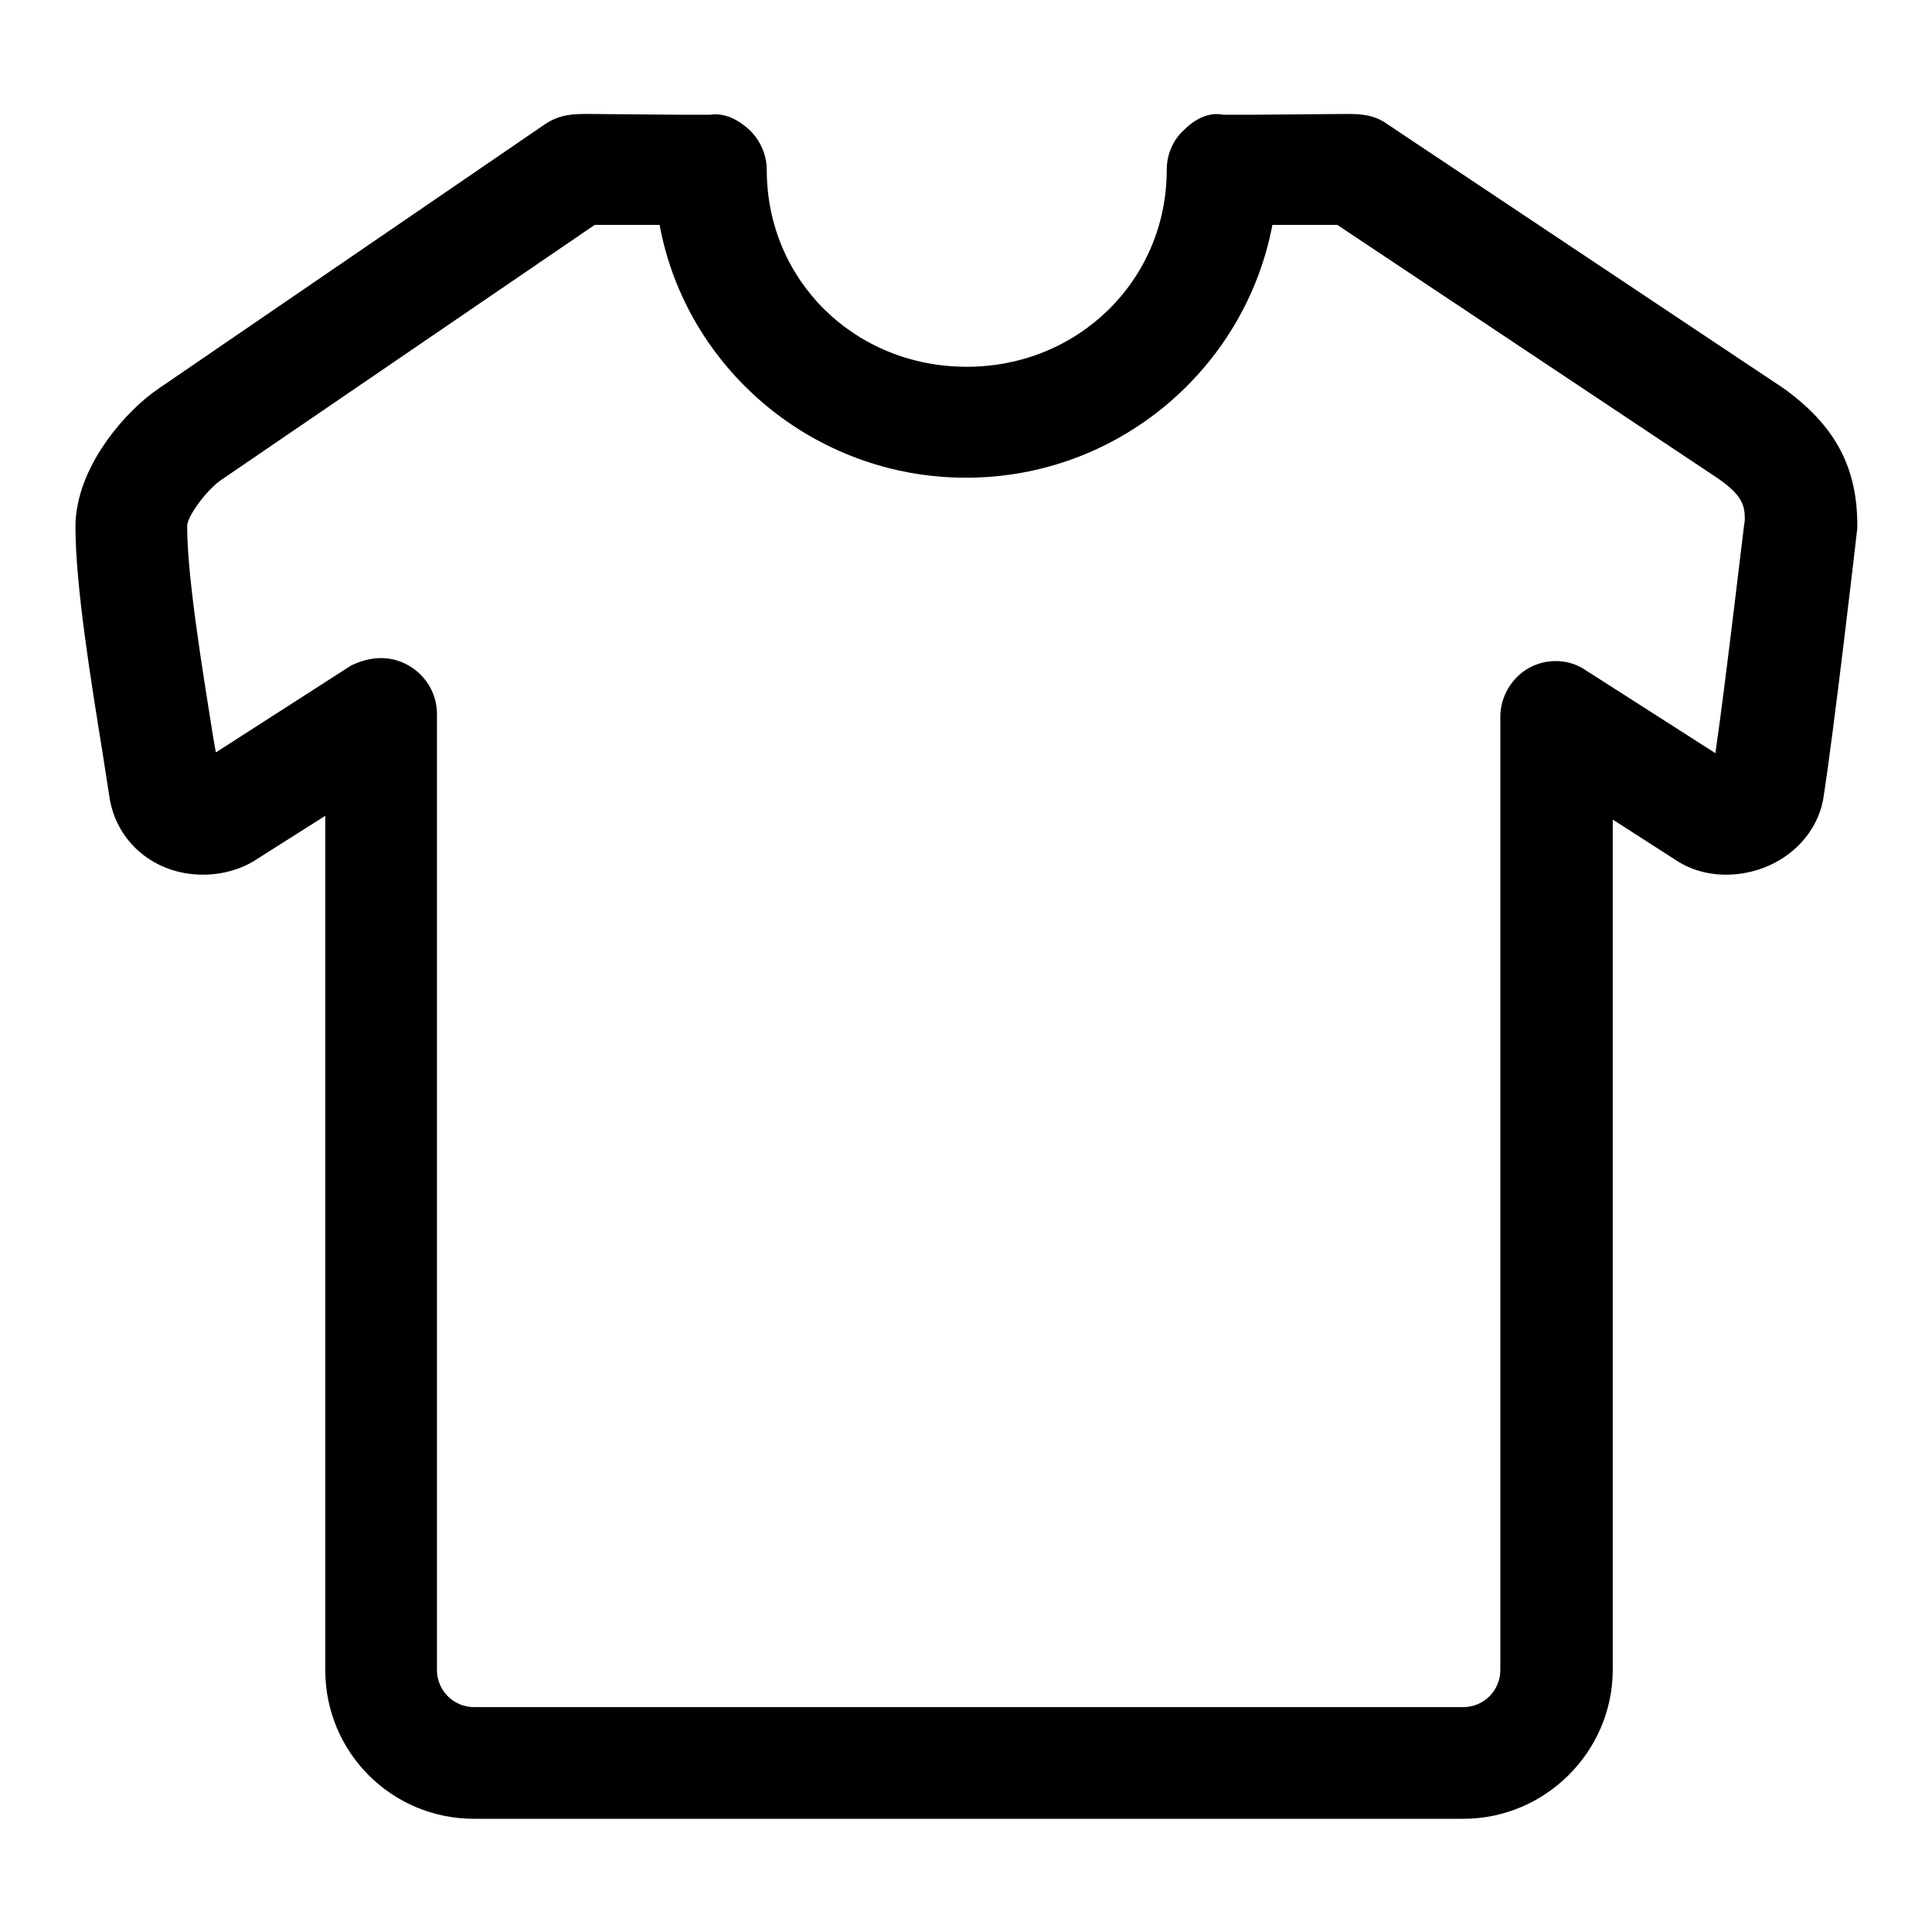
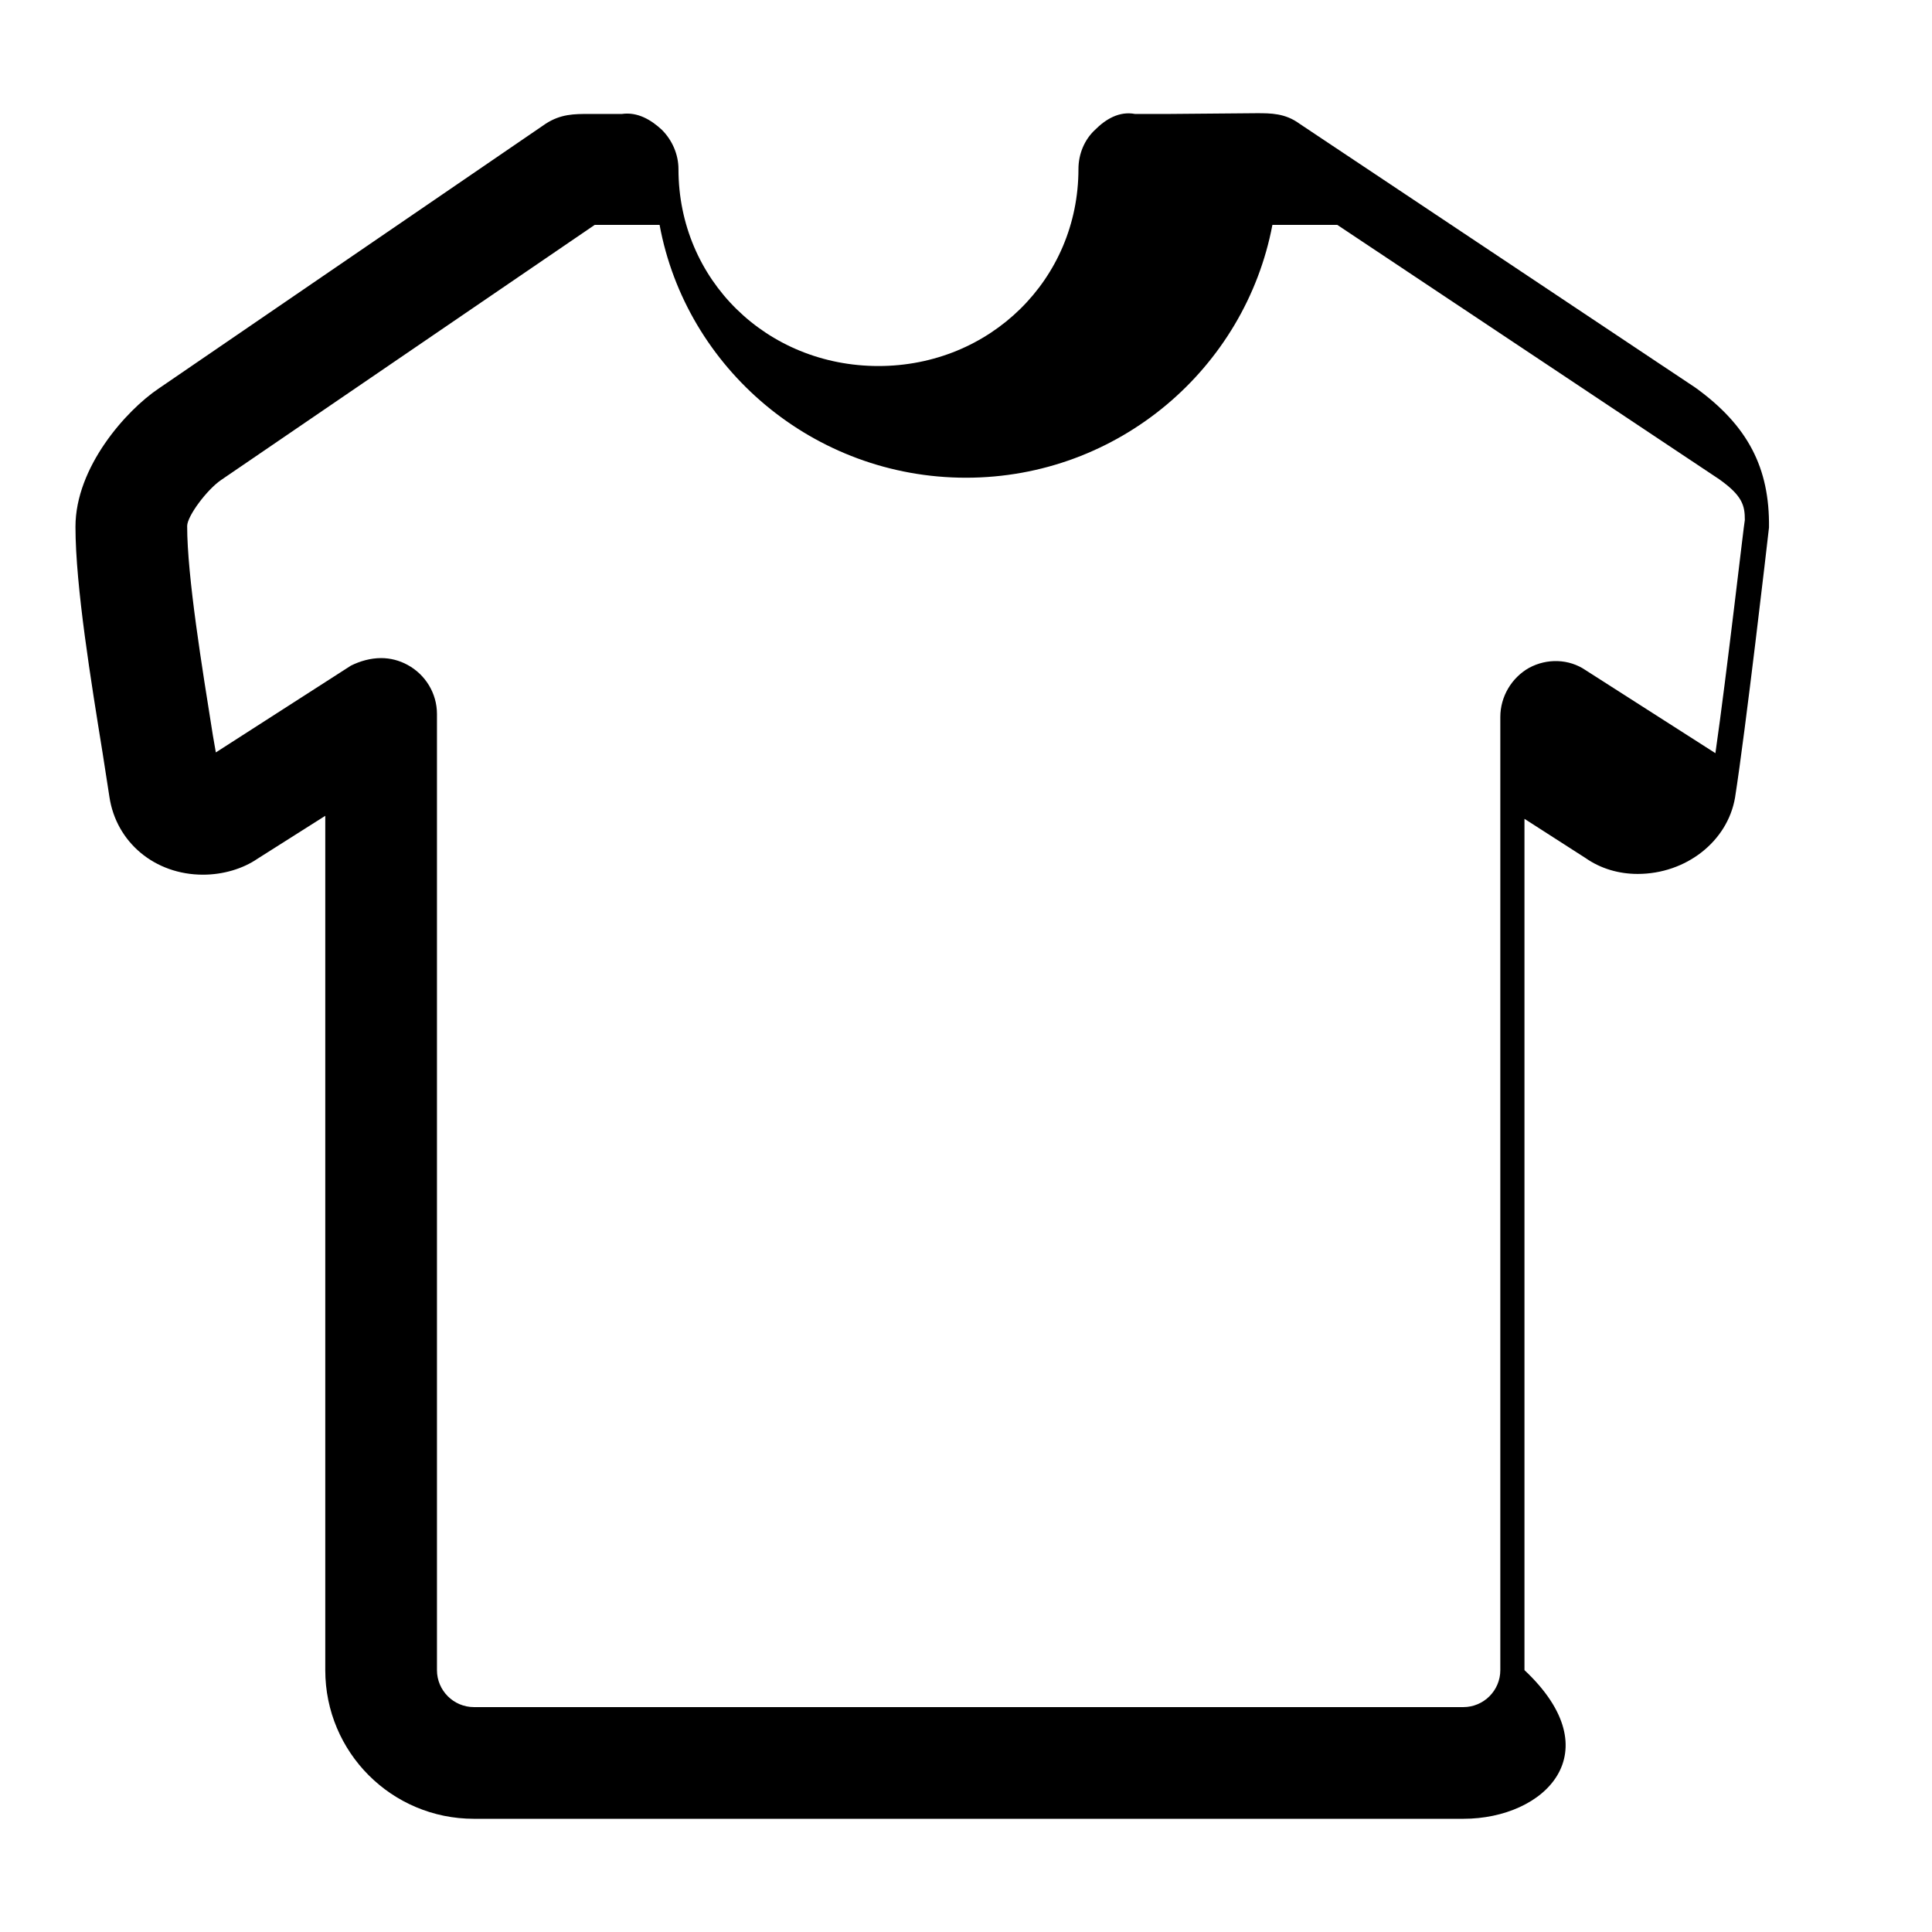
<svg xmlns="http://www.w3.org/2000/svg" version="1.1" x="0px" y="0px" viewBox="0 0 256 256" enable-background="new 0 0 256 256" xml:space="preserve">
  <g>
-     <path fill="#000000" d="M193.9,241H62.8c-10.9,0-19.7-8.8-19.7-19.7V108.1l-9,5.7c-1.9,1.3-4.5,2.1-7.2,2.1 c-6.4,0-11.5-4.3-12.4-10.3l-0.9-5.8C12.1,90.5,10,77.7,10,69.8c0-7.9,6.7-15.4,11-18.3l51.3-35.1c2-1.3,3.8-1.3,5.7-1.3l11.7,0.1 l4.4,0c2.1-0.3,3.9,0.8,5.3,2.1c1.4,1.4,2.2,3.3,2.2,5.2c0,14.7,11.7,26.1,26.5,26.1c14.8,0,26.5-11.5,26.5-26.1 c0-2,0.8-3.9,2.2-5.2c1.4-1.4,3.2-2.5,5.3-2.1l4.4,0l11.7-0.1c1.9,0,3.8,0,5.7,1.4l52.5,35c6.9,5,9.8,10.6,9.7,18.5 c-0.2,1.8-3.1,26.9-4.5,35.8c-1,5.8-6.5,10.1-12.9,10.1c-2.5,0-4.9-0.7-6.9-2.1l-8.1-5.2v112.8C213.6,232.2,204.7,241,193.9,241 L193.9,241z M50.5,87.2c1.2,0,2.4,0.3,3.5,0.9c2.4,1.3,3.9,3.8,3.9,6.5v126.7c0,2.7,2.2,4.9,4.9,4.9h131.1c2.7,0,4.9-2.2,4.9-4.9 V95c0-2.7,1.5-5.2,3.8-6.5c2.4-1.3,5.3-1.2,7.5,0.3l17.2,11c1.5-10.4,3.8-30.6,3.9-30.9c0-1.9-0.3-3.2-3.4-5.4l-50.6-33.7l-2.4,0 c-1.7,0-3.8,0-6.2,0c-3.6,19-20.4,33.5-40.6,33.5c-20.2,0-37.1-14.5-40.6-33.5c-2.4,0-4.5,0-6.2,0l-2.4,0L29.3,63.6 c-1.9,1.3-4.5,4.8-4.5,6.1c0,6.7,2,18.9,3.4,27.7l0.4,2.3l17.9-11.5C47.7,87.6,49.1,87.2,50.5,87.2L50.5,87.2z" />
+     <path fill="#000000" d="M193.9,241H62.8c-10.9,0-19.7-8.8-19.7-19.7V108.1l-9,5.7c-1.9,1.3-4.5,2.1-7.2,2.1 c-6.4,0-11.5-4.3-12.4-10.3l-0.9-5.8C12.1,90.5,10,77.7,10,69.8c0-7.9,6.7-15.4,11-18.3l51.3-35.1c2-1.3,3.8-1.3,5.7-1.3l4.4,0c2.1-0.3,3.9,0.8,5.3,2.1c1.4,1.4,2.2,3.3,2.2,5.2c0,14.7,11.7,26.1,26.5,26.1c14.8,0,26.5-11.5,26.5-26.1 c0-2,0.8-3.9,2.2-5.2c1.4-1.4,3.2-2.5,5.3-2.1l4.4,0l11.7-0.1c1.9,0,3.8,0,5.7,1.4l52.5,35c6.9,5,9.8,10.6,9.7,18.5 c-0.2,1.8-3.1,26.9-4.5,35.8c-1,5.8-6.5,10.1-12.9,10.1c-2.5,0-4.9-0.7-6.9-2.1l-8.1-5.2v112.8C213.6,232.2,204.7,241,193.9,241 L193.9,241z M50.5,87.2c1.2,0,2.4,0.3,3.5,0.9c2.4,1.3,3.9,3.8,3.9,6.5v126.7c0,2.7,2.2,4.9,4.9,4.9h131.1c2.7,0,4.9-2.2,4.9-4.9 V95c0-2.7,1.5-5.2,3.8-6.5c2.4-1.3,5.3-1.2,7.5,0.3l17.2,11c1.5-10.4,3.8-30.6,3.9-30.9c0-1.9-0.3-3.2-3.4-5.4l-50.6-33.7l-2.4,0 c-1.7,0-3.8,0-6.2,0c-3.6,19-20.4,33.5-40.6,33.5c-20.2,0-37.1-14.5-40.6-33.5c-2.4,0-4.5,0-6.2,0l-2.4,0L29.3,63.6 c-1.9,1.3-4.5,4.8-4.5,6.1c0,6.7,2,18.9,3.4,27.7l0.4,2.3l17.9-11.5C47.7,87.6,49.1,87.2,50.5,87.2L50.5,87.2z" />
  </g>
</svg>